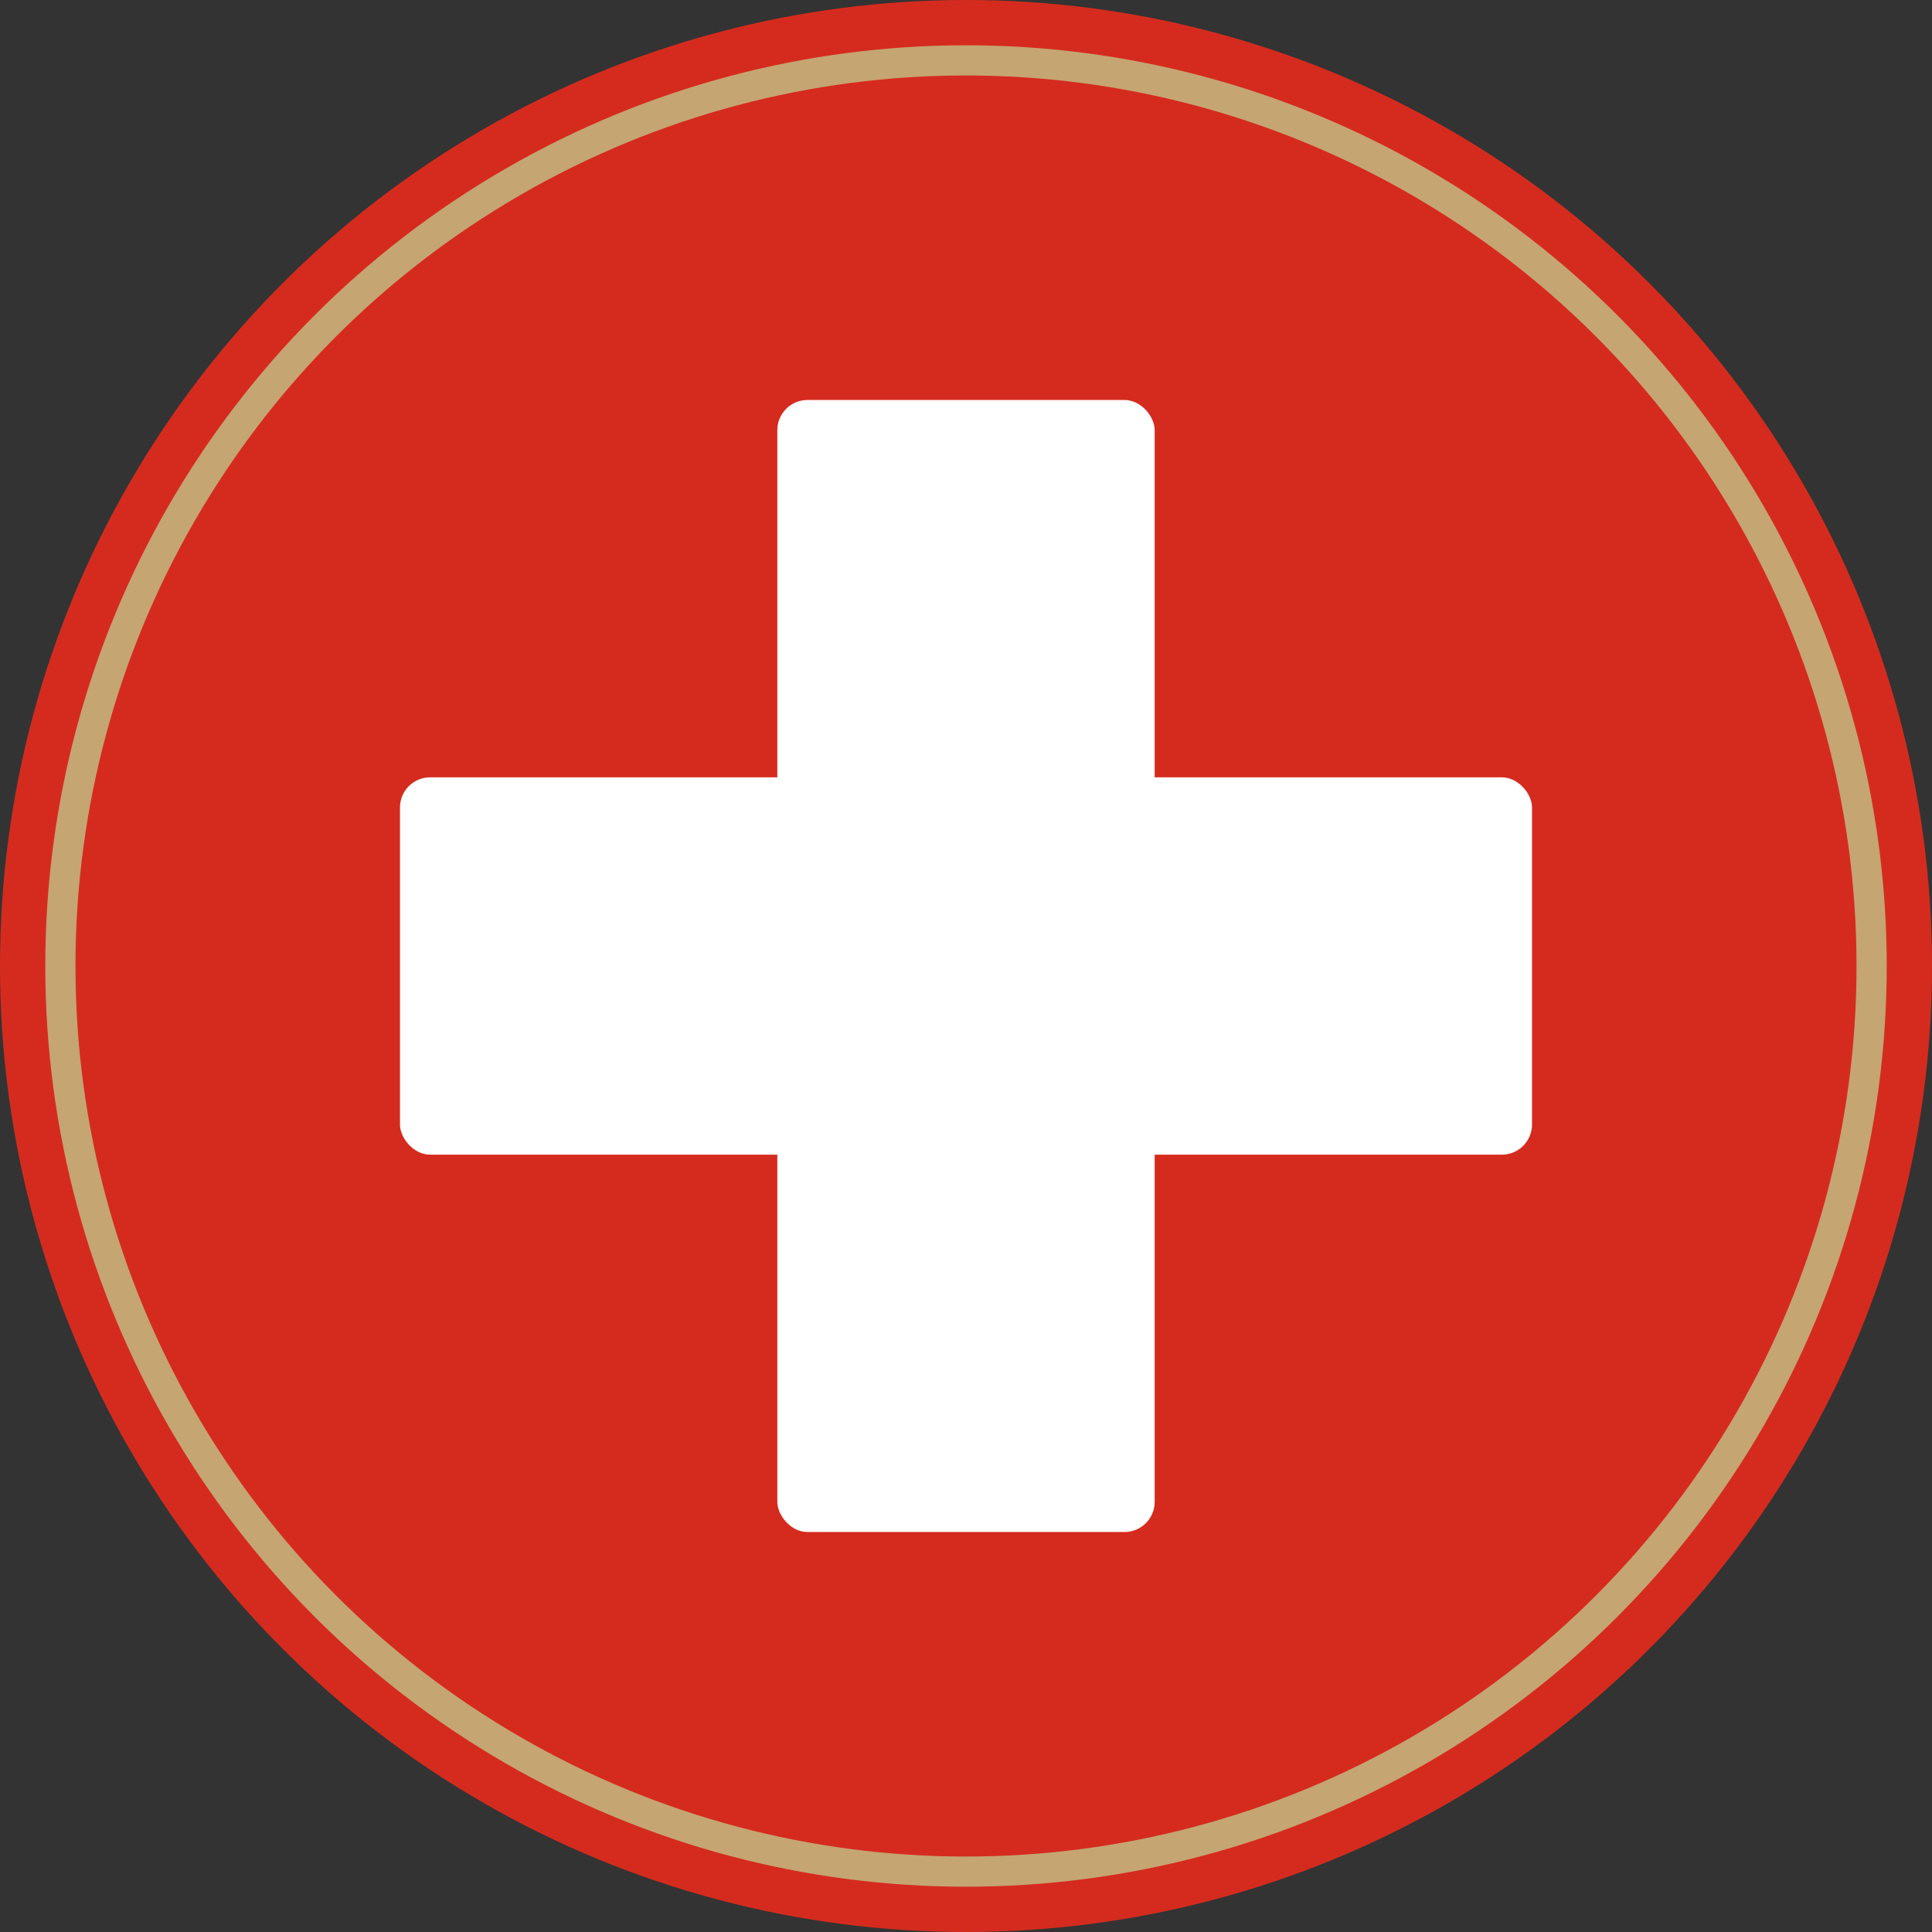
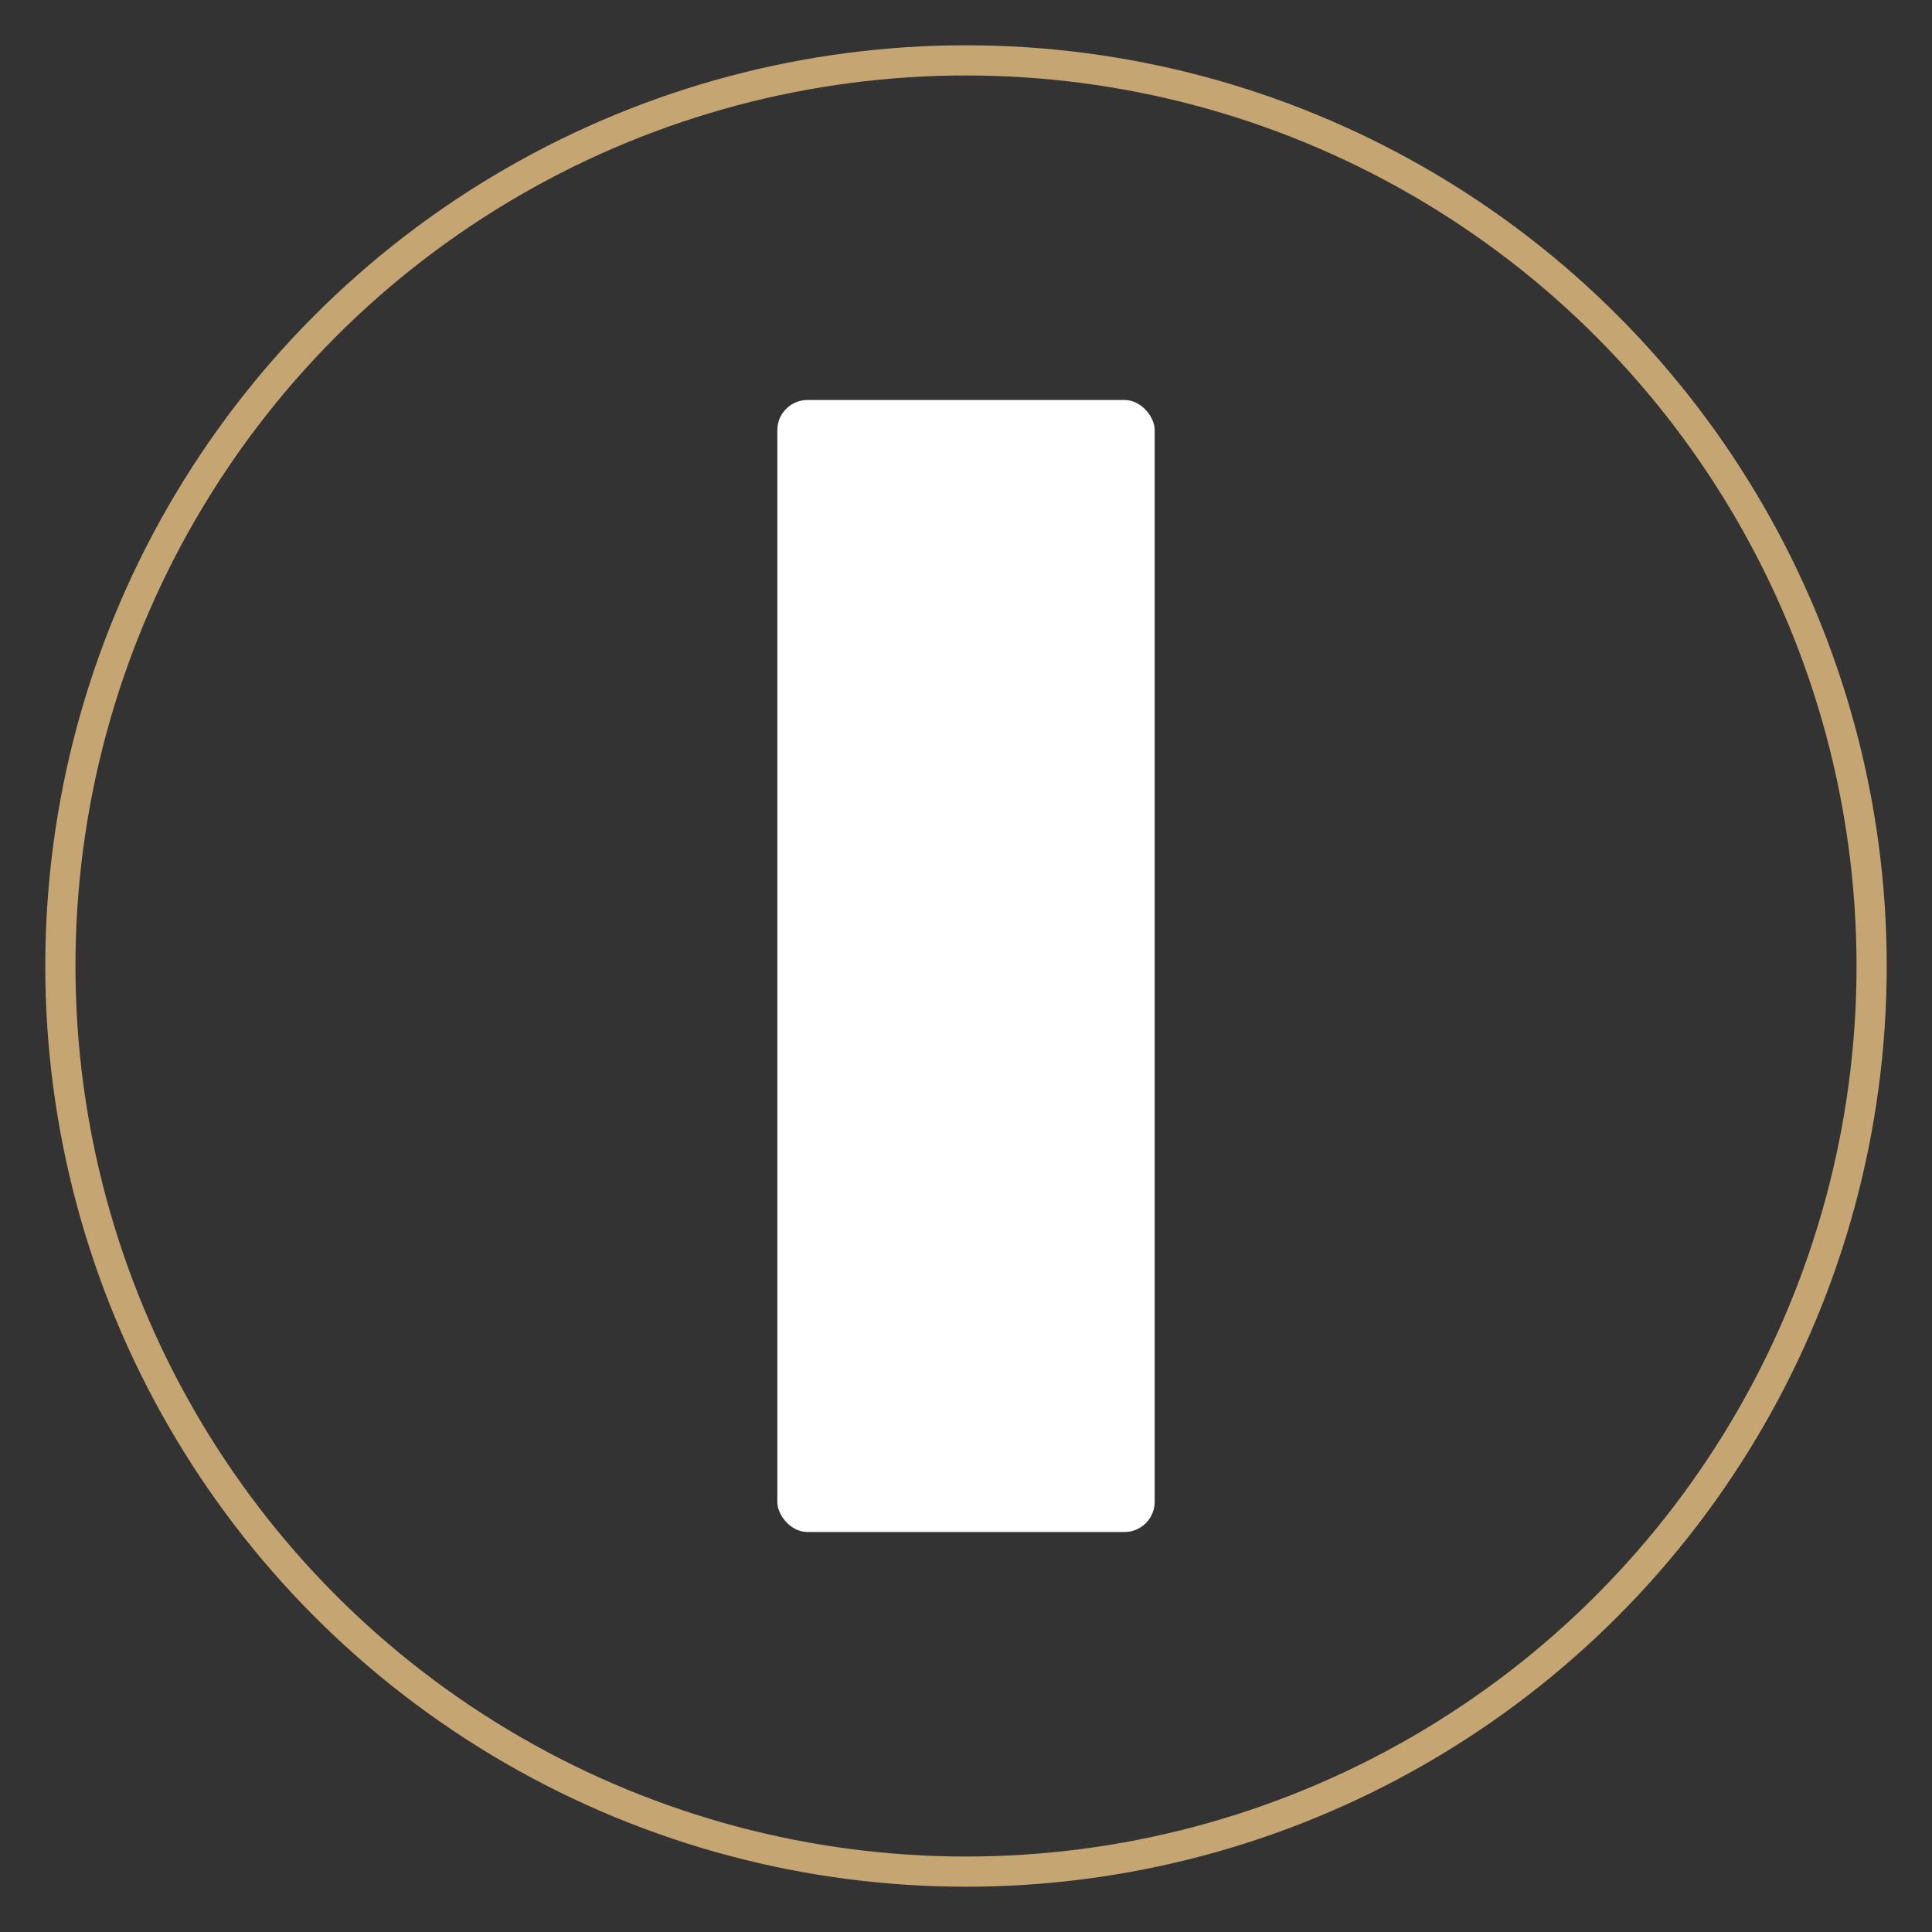
<svg xmlns="http://www.w3.org/2000/svg" viewBox="0 0 512 512">
  <rect x="0" y="0" width="512" height="512" fill="#333333" stroke="none" />
-   <circle cx="256" cy="256" r="256" fill="#D52B1E" />
  <rect x="206" y="106" width="100" height="300" rx="8" fill="white" />
-   <rect x="106" y="206" width="300" height="100" rx="8" fill="white" />
  <circle cx="256" cy="256" r="240" fill="none" stroke="#C5A572" stroke-width="8" />
</svg>